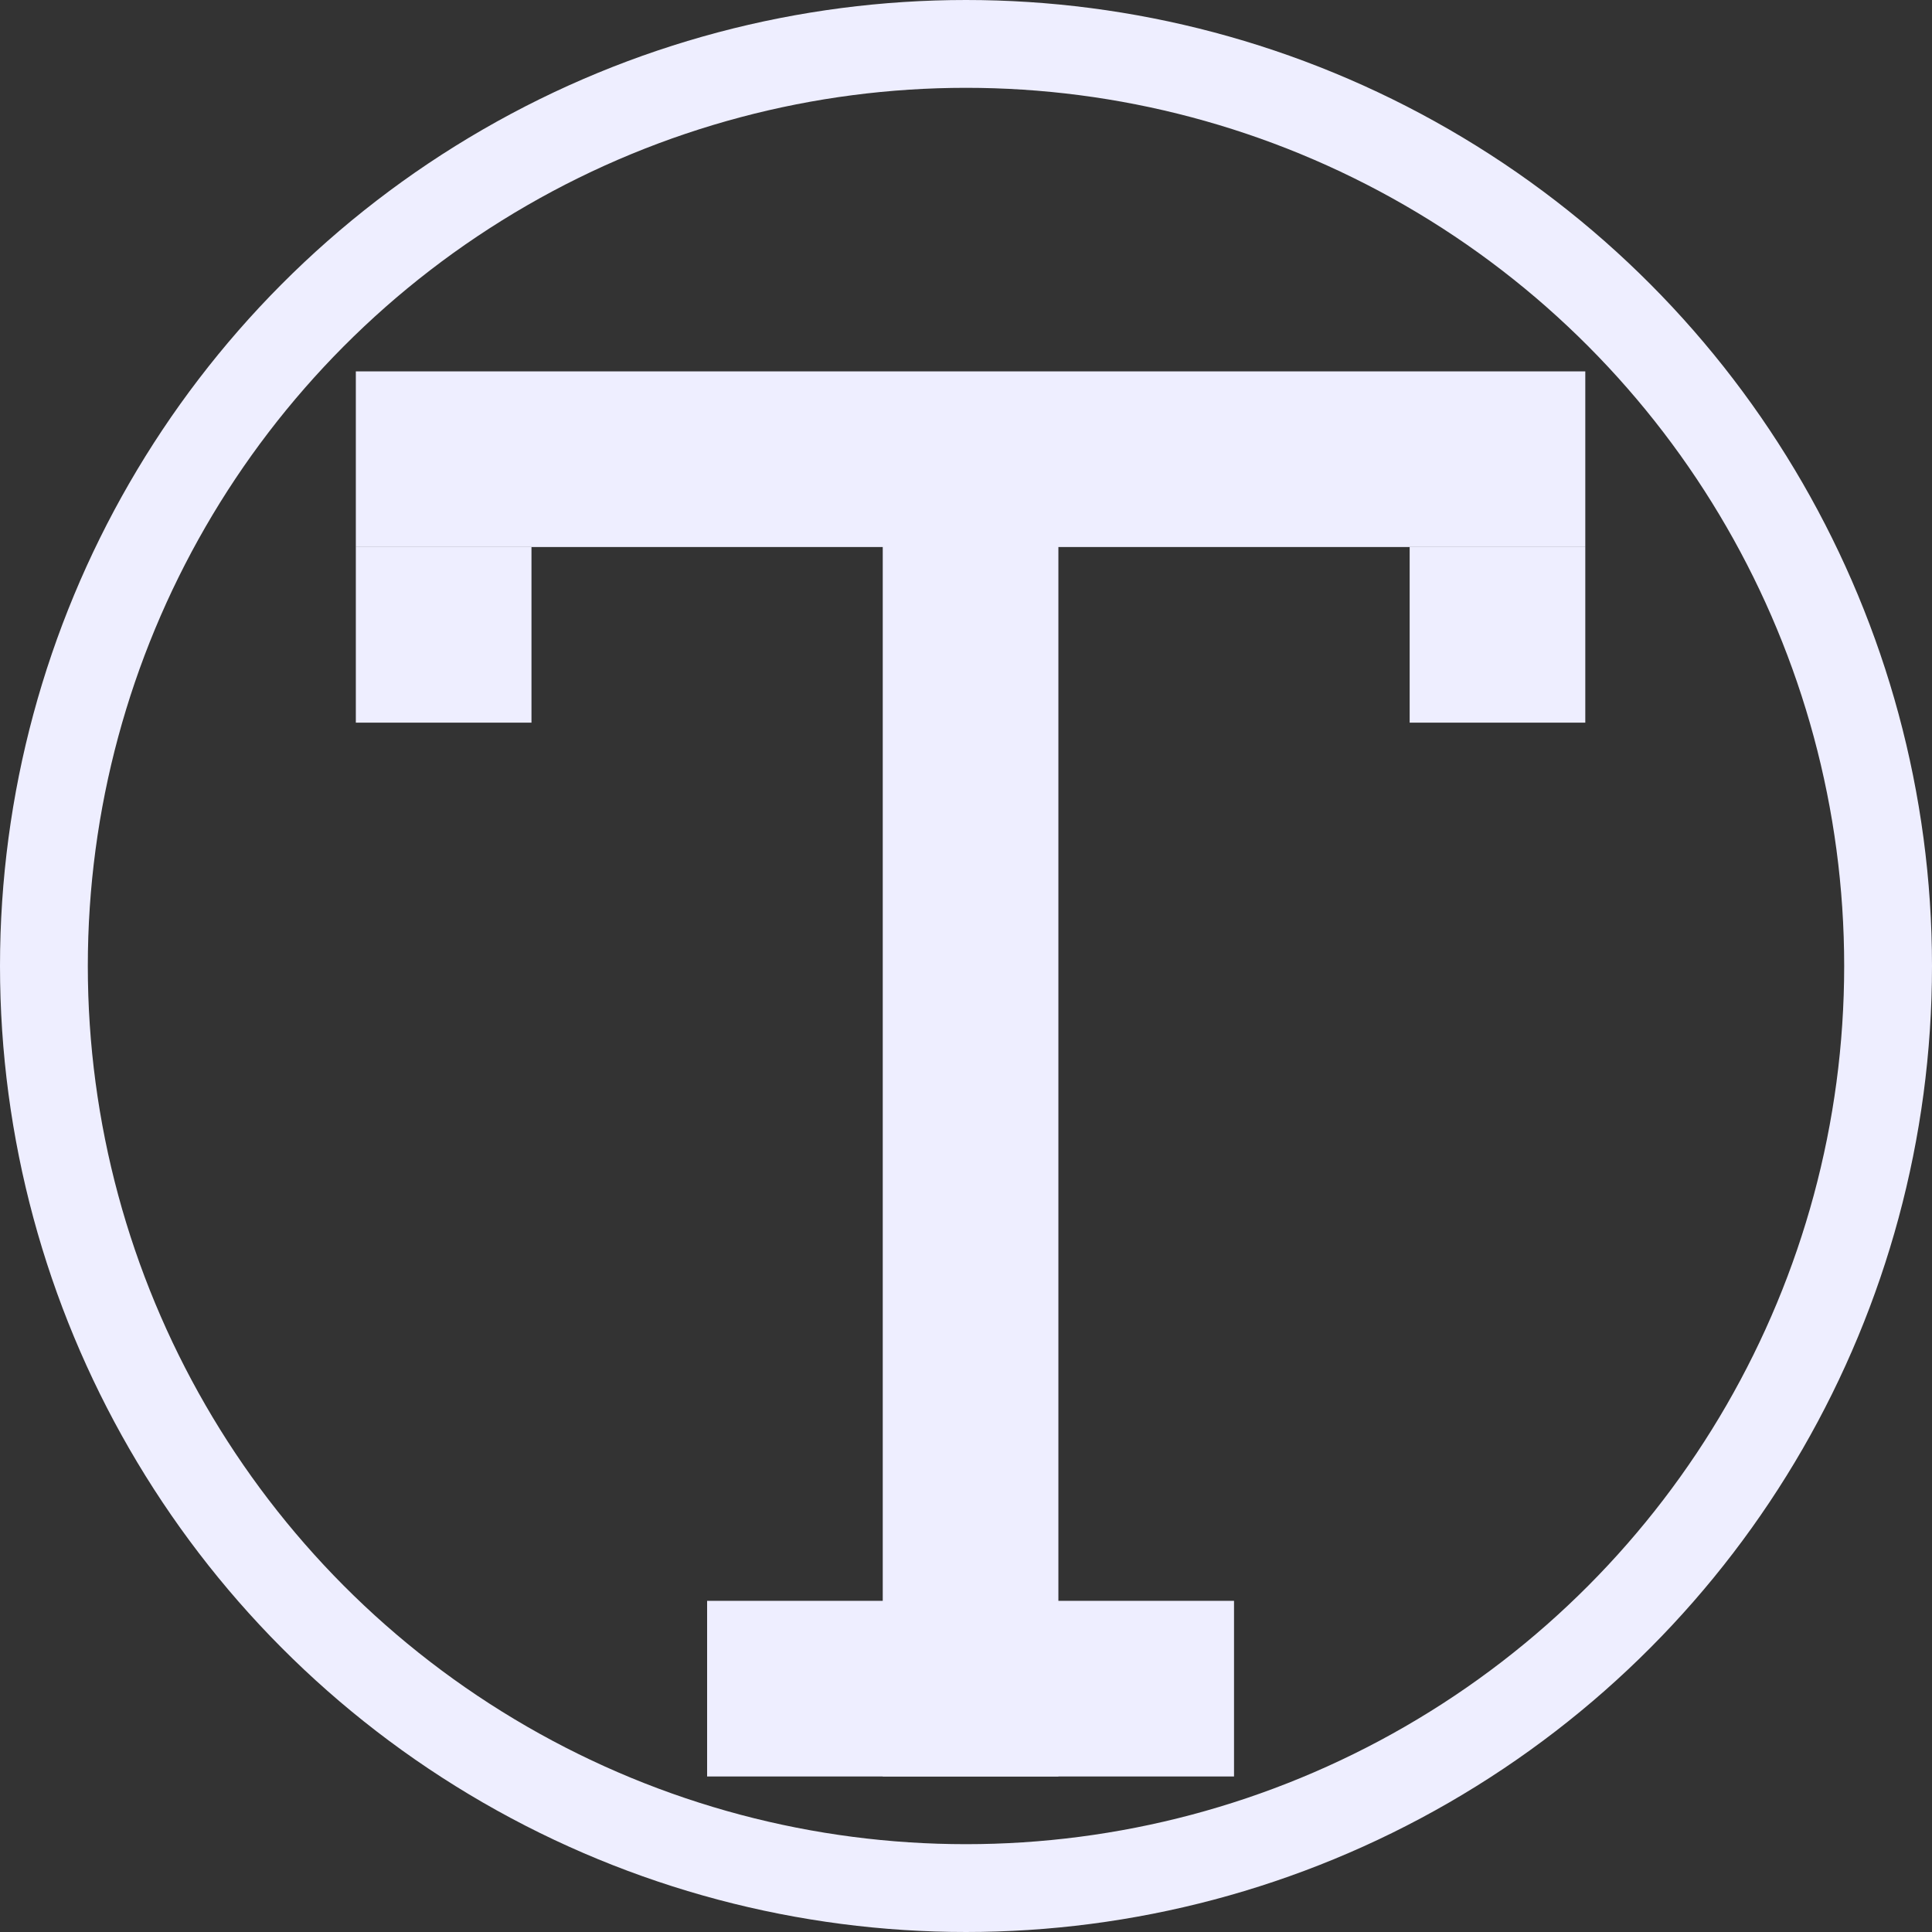
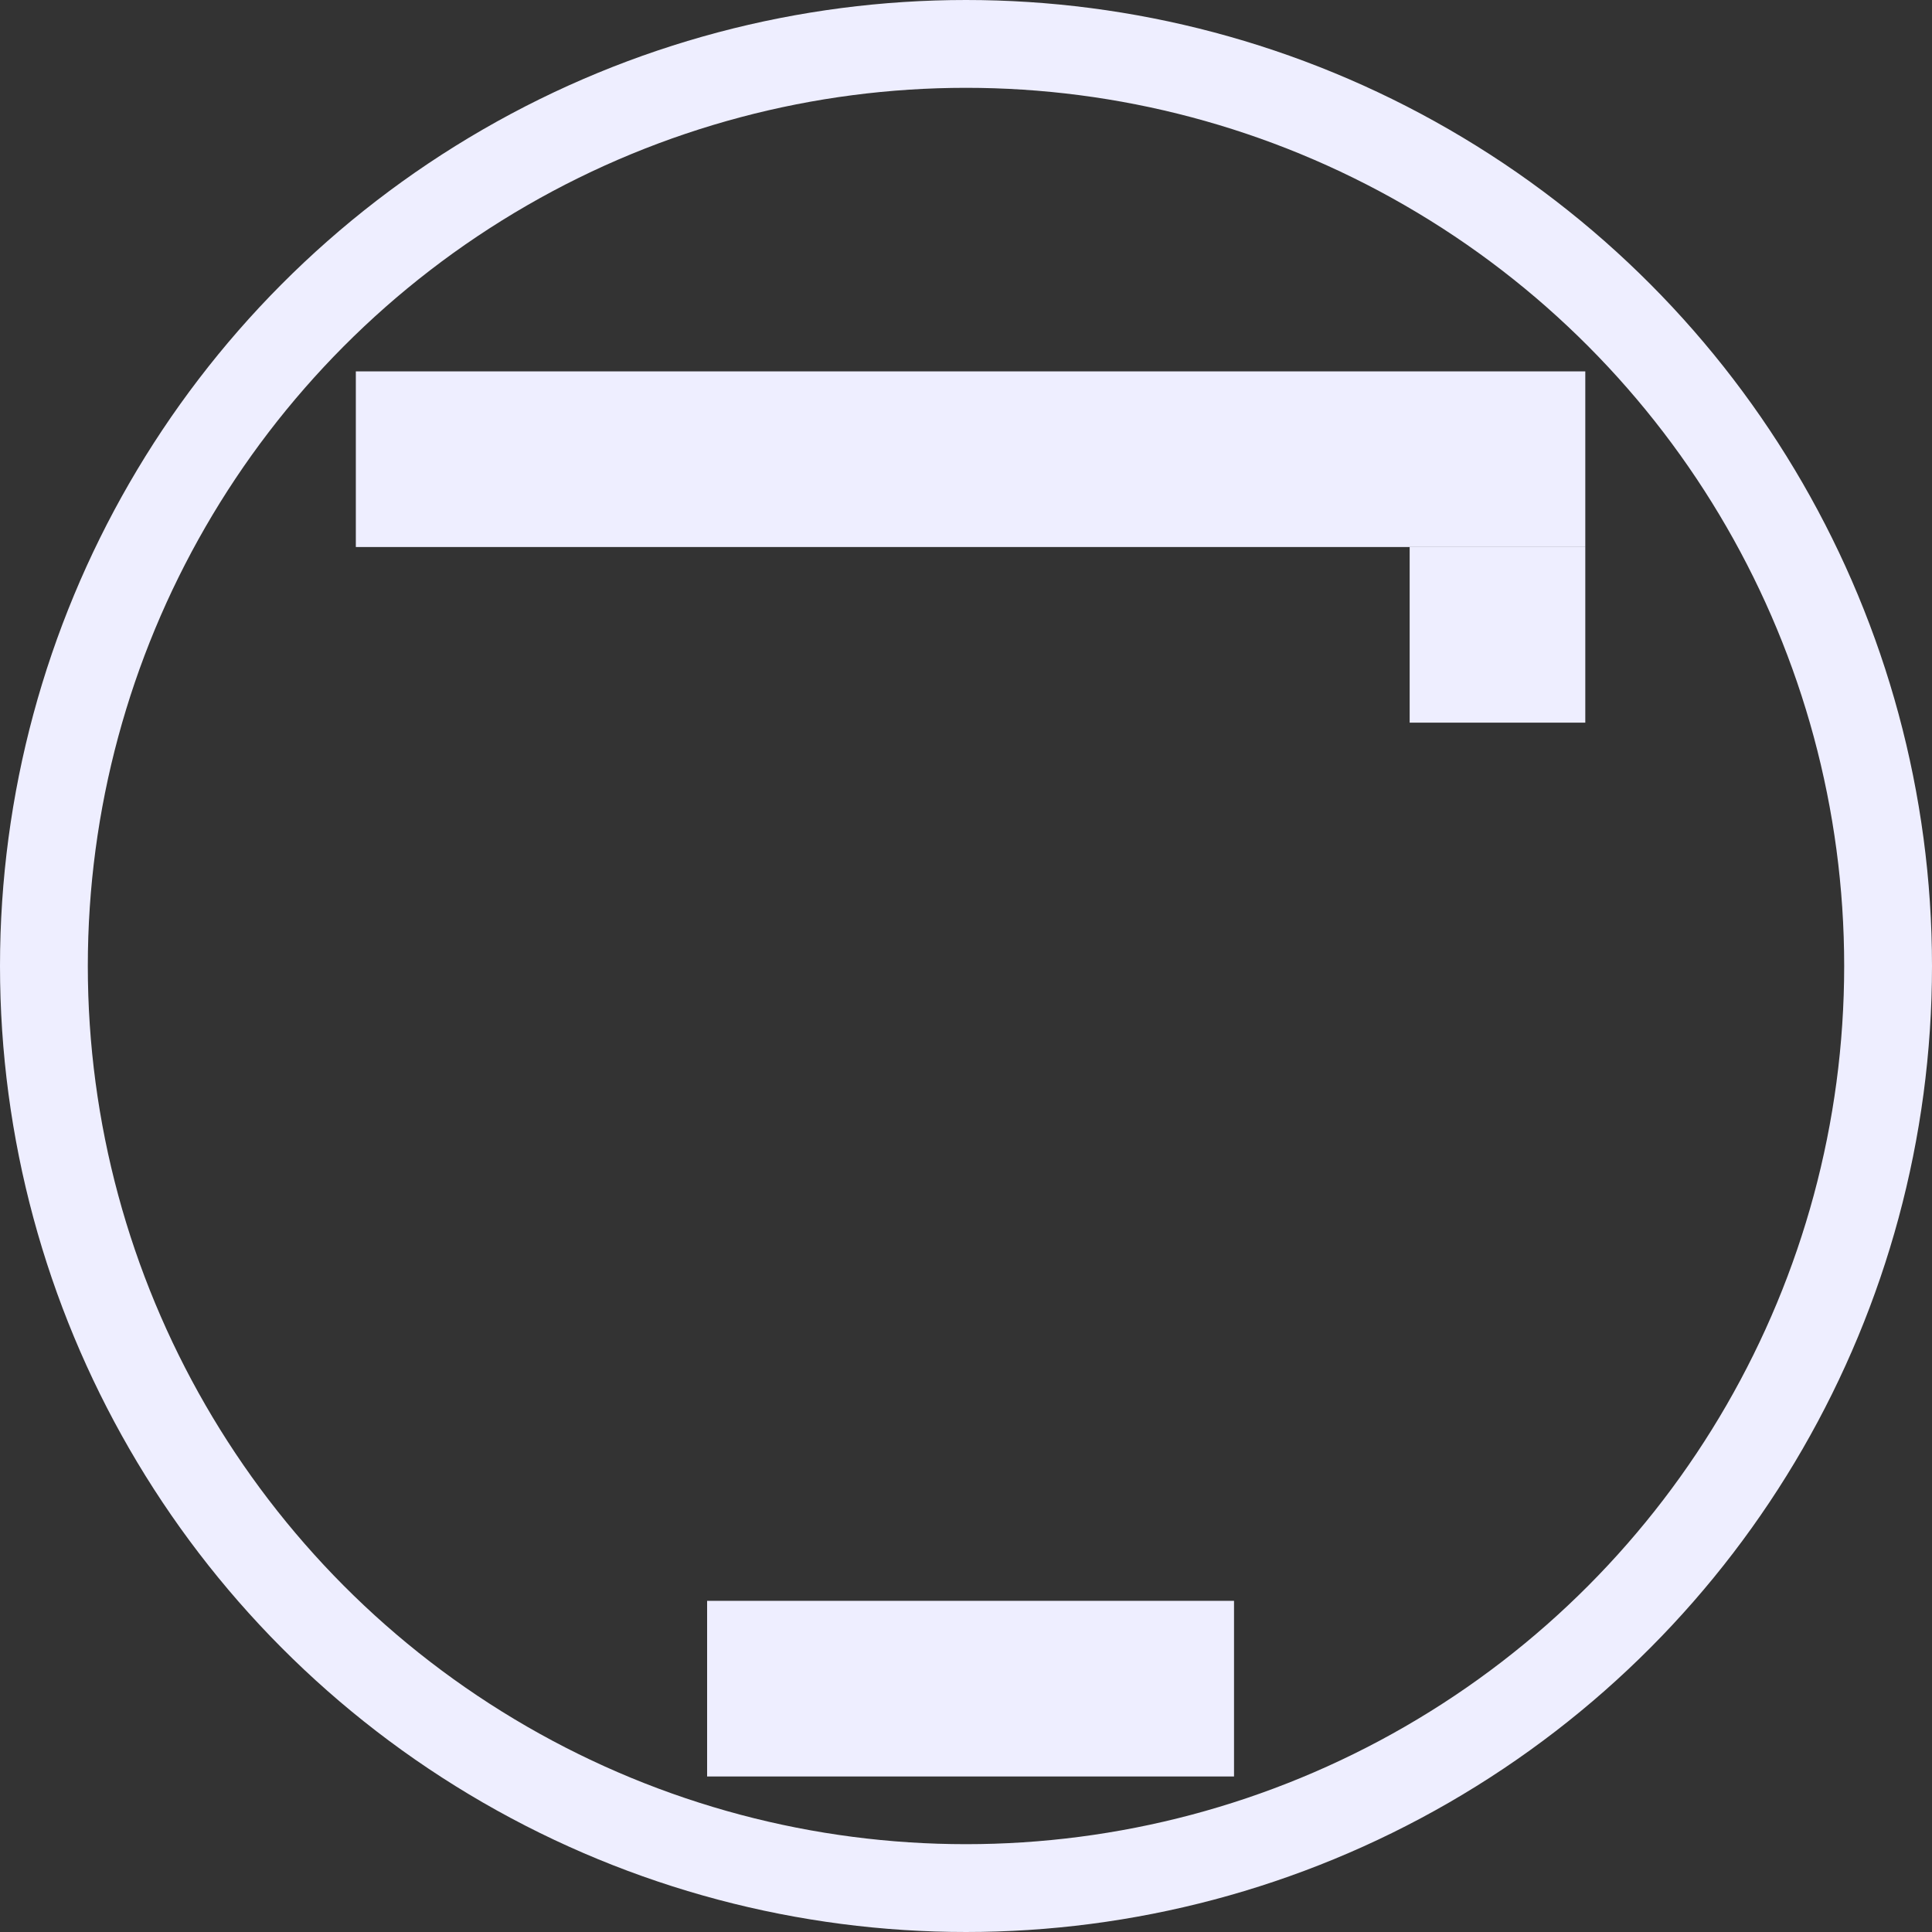
<svg xmlns="http://www.w3.org/2000/svg" xmlns:ns1="http://www.inkscape.org/namespaces/inkscape" xmlns:ns2="http://sodipodi.sourceforge.net/DTD/sodipodi-0.dtd" width="22" height="22" viewBox="0 0 22 22" id="svg8763" version="1.1" ns1:version="0.91 r13725" ns2:docname="t_tra.svg">
  <rect x="0" y="0" width="22" height="22" fill="#333333" stroke="none" />
  <defs id="defs8765" />
  <ns2:namedview id="base" pagecolor="#ffffff" bordercolor="#666666" borderopacity="1.0" ns1:pageopacity="0.0" ns1:pageshadow="2" ns1:zoom="30.583333" ns1:cx="7.8906919" ns1:cy="12" ns1:document-units="px" ns1:current-layer="layer1" showgrid="true" units="px" ns1:window-width="1280" ns1:window-height="939" ns1:window-x="-8" ns1:window-y="-8" ns1:window-maximized="1">
    <ns1:grid type="xygrid" id="grid9311" />
  </ns2:namedview>
  <g ns1:label="Layer 1" ns1:groupmode="layer" id="layer1" transform="translate(0,-1030.362)">
    <path style="fill:none;fill-rule:evenodd;stroke:#eeeeff;stroke-width:2;stroke-linecap:butt;stroke-linejoin:miter;stroke-miterlimit:4;stroke-dasharray:none;stroke-opacity:1" d="m 4.052,1035.591 14,0" id="path9345" ns1:connector-curvature="0" />
-     <path style="fill:none;fill-rule:evenodd;stroke:#eeeeff;stroke-width:2;stroke-linecap:butt;stroke-linejoin:miter;stroke-miterlimit:4;stroke-dasharray:none;stroke-opacity:1" d="m 11.052,1050.591 0,-15" id="path9347" ns1:connector-curvature="0" />
-     <path style="fill:none;fill-rule:evenodd;stroke:#eeeeff;stroke-width:2;stroke-linecap:butt;stroke-linejoin:miter;stroke-miterlimit:4;stroke-dasharray:none;stroke-opacity:1" d="m 5.052,1038.591 0,-2" id="path9349" ns1:connector-curvature="0" />
    <path style="fill:none;fill-rule:evenodd;stroke:#eeeeff;stroke-width:2;stroke-linecap:butt;stroke-linejoin:miter;stroke-miterlimit:4;stroke-dasharray:none;stroke-opacity:1" d="m 17.052,1038.591 0,-2" id="path9351" ns1:connector-curvature="0" />
    <path style="fill:none;fill-rule:evenodd;stroke:#eeeeff;stroke-width:2;stroke-linecap:butt;stroke-linejoin:miter;stroke-miterlimit:4;stroke-dasharray:none;stroke-opacity:1" d="m 8.052,1049.591 6,0" id="path9353" ns1:connector-curvature="0" />
    <circle style="fill:none;fill-opacity:1;stroke:#eeeeff;stroke-width:1;stroke-linecap:butt;stroke-linejoin:miter;stroke-miterlimit:4;stroke-dasharray:none;stroke-opacity:1" id="path4146" cx="11" cy="1041.362" r="10.5" />
  </g>
</svg>